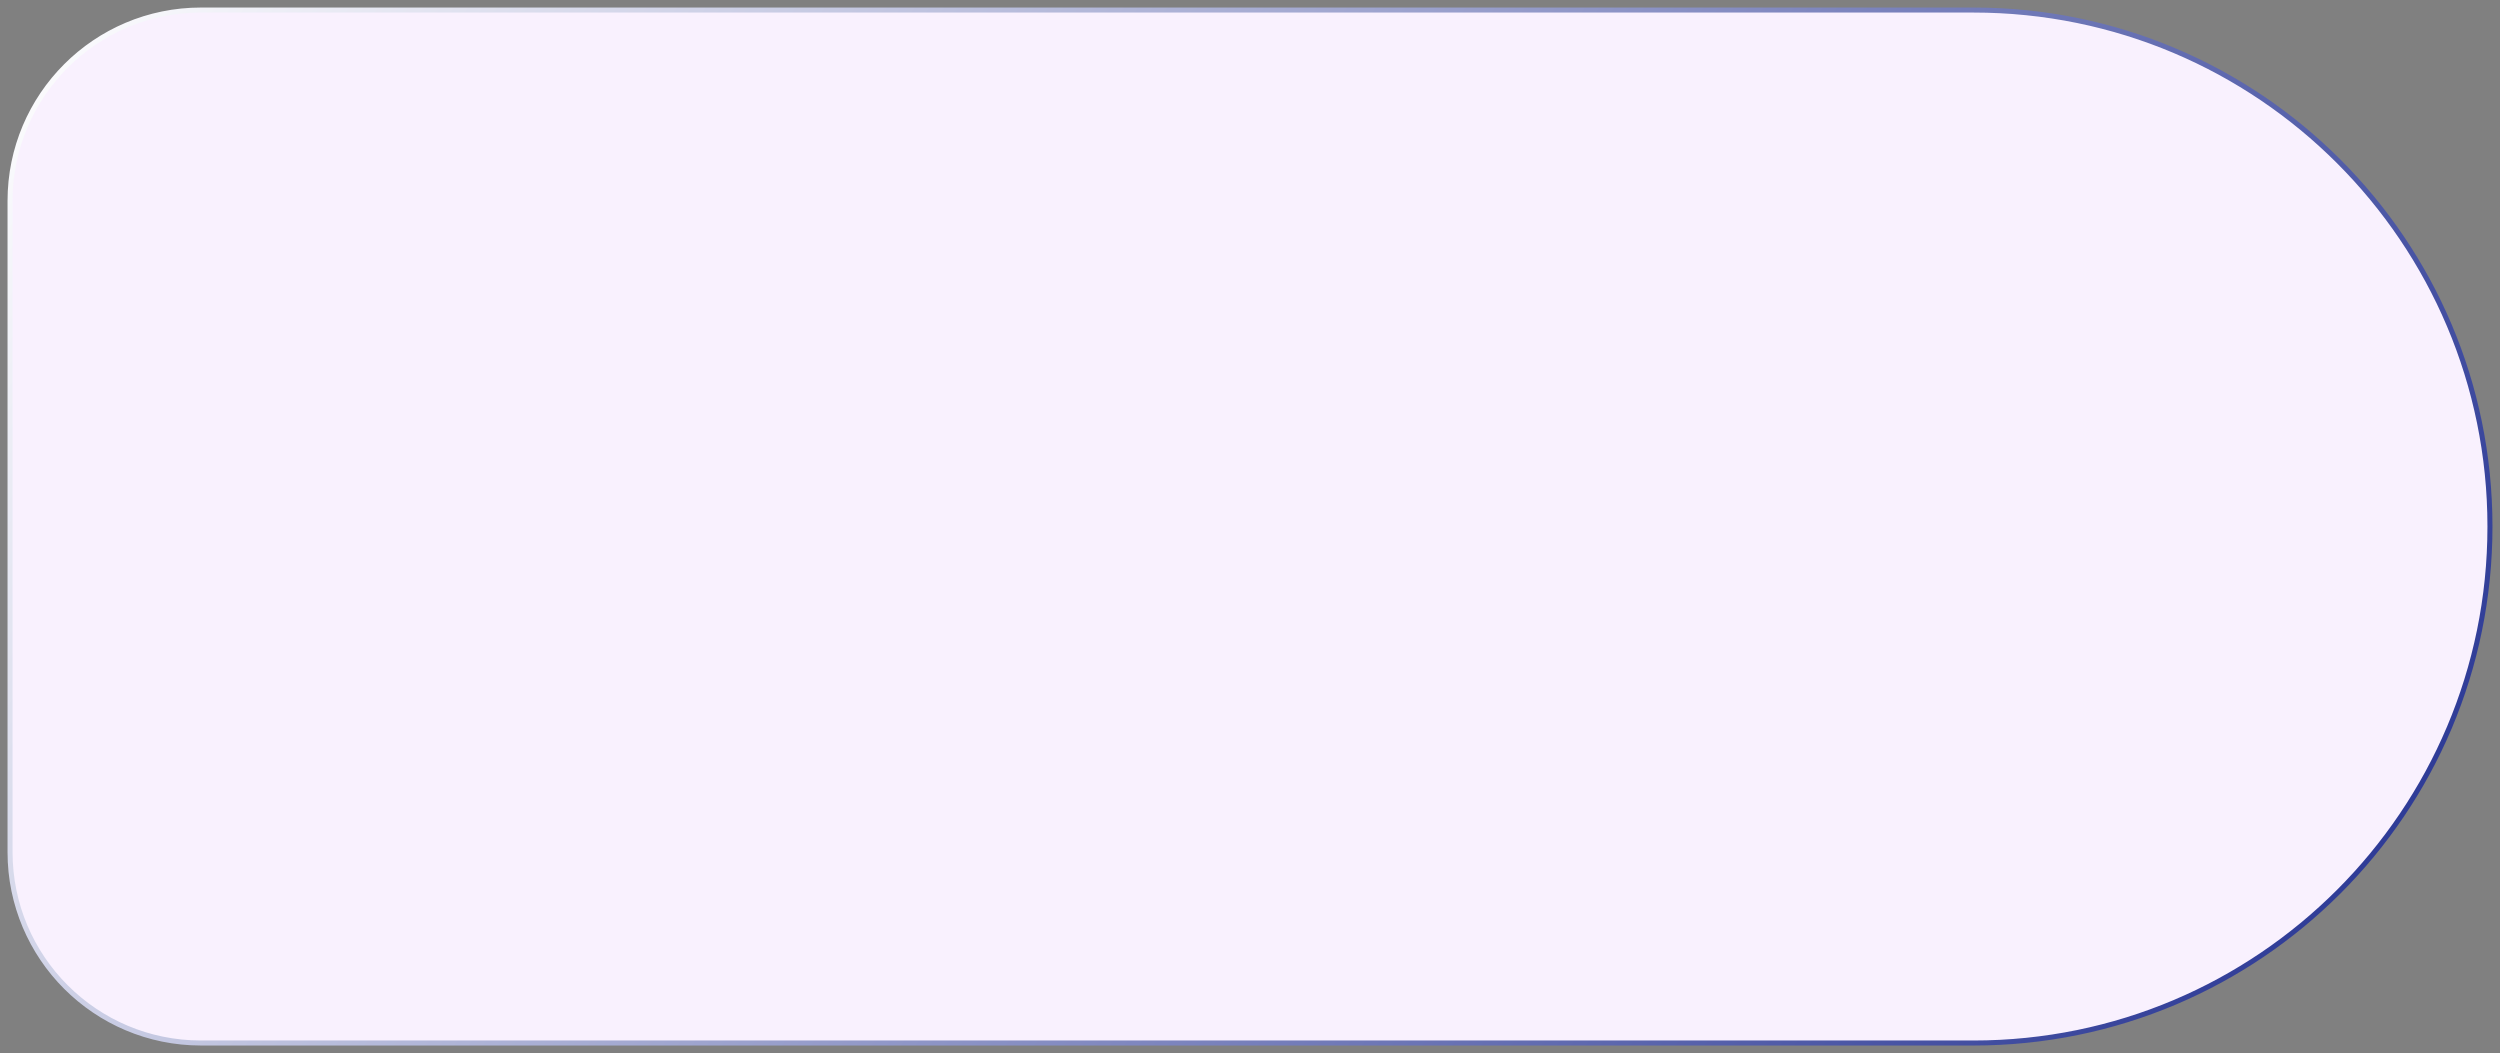
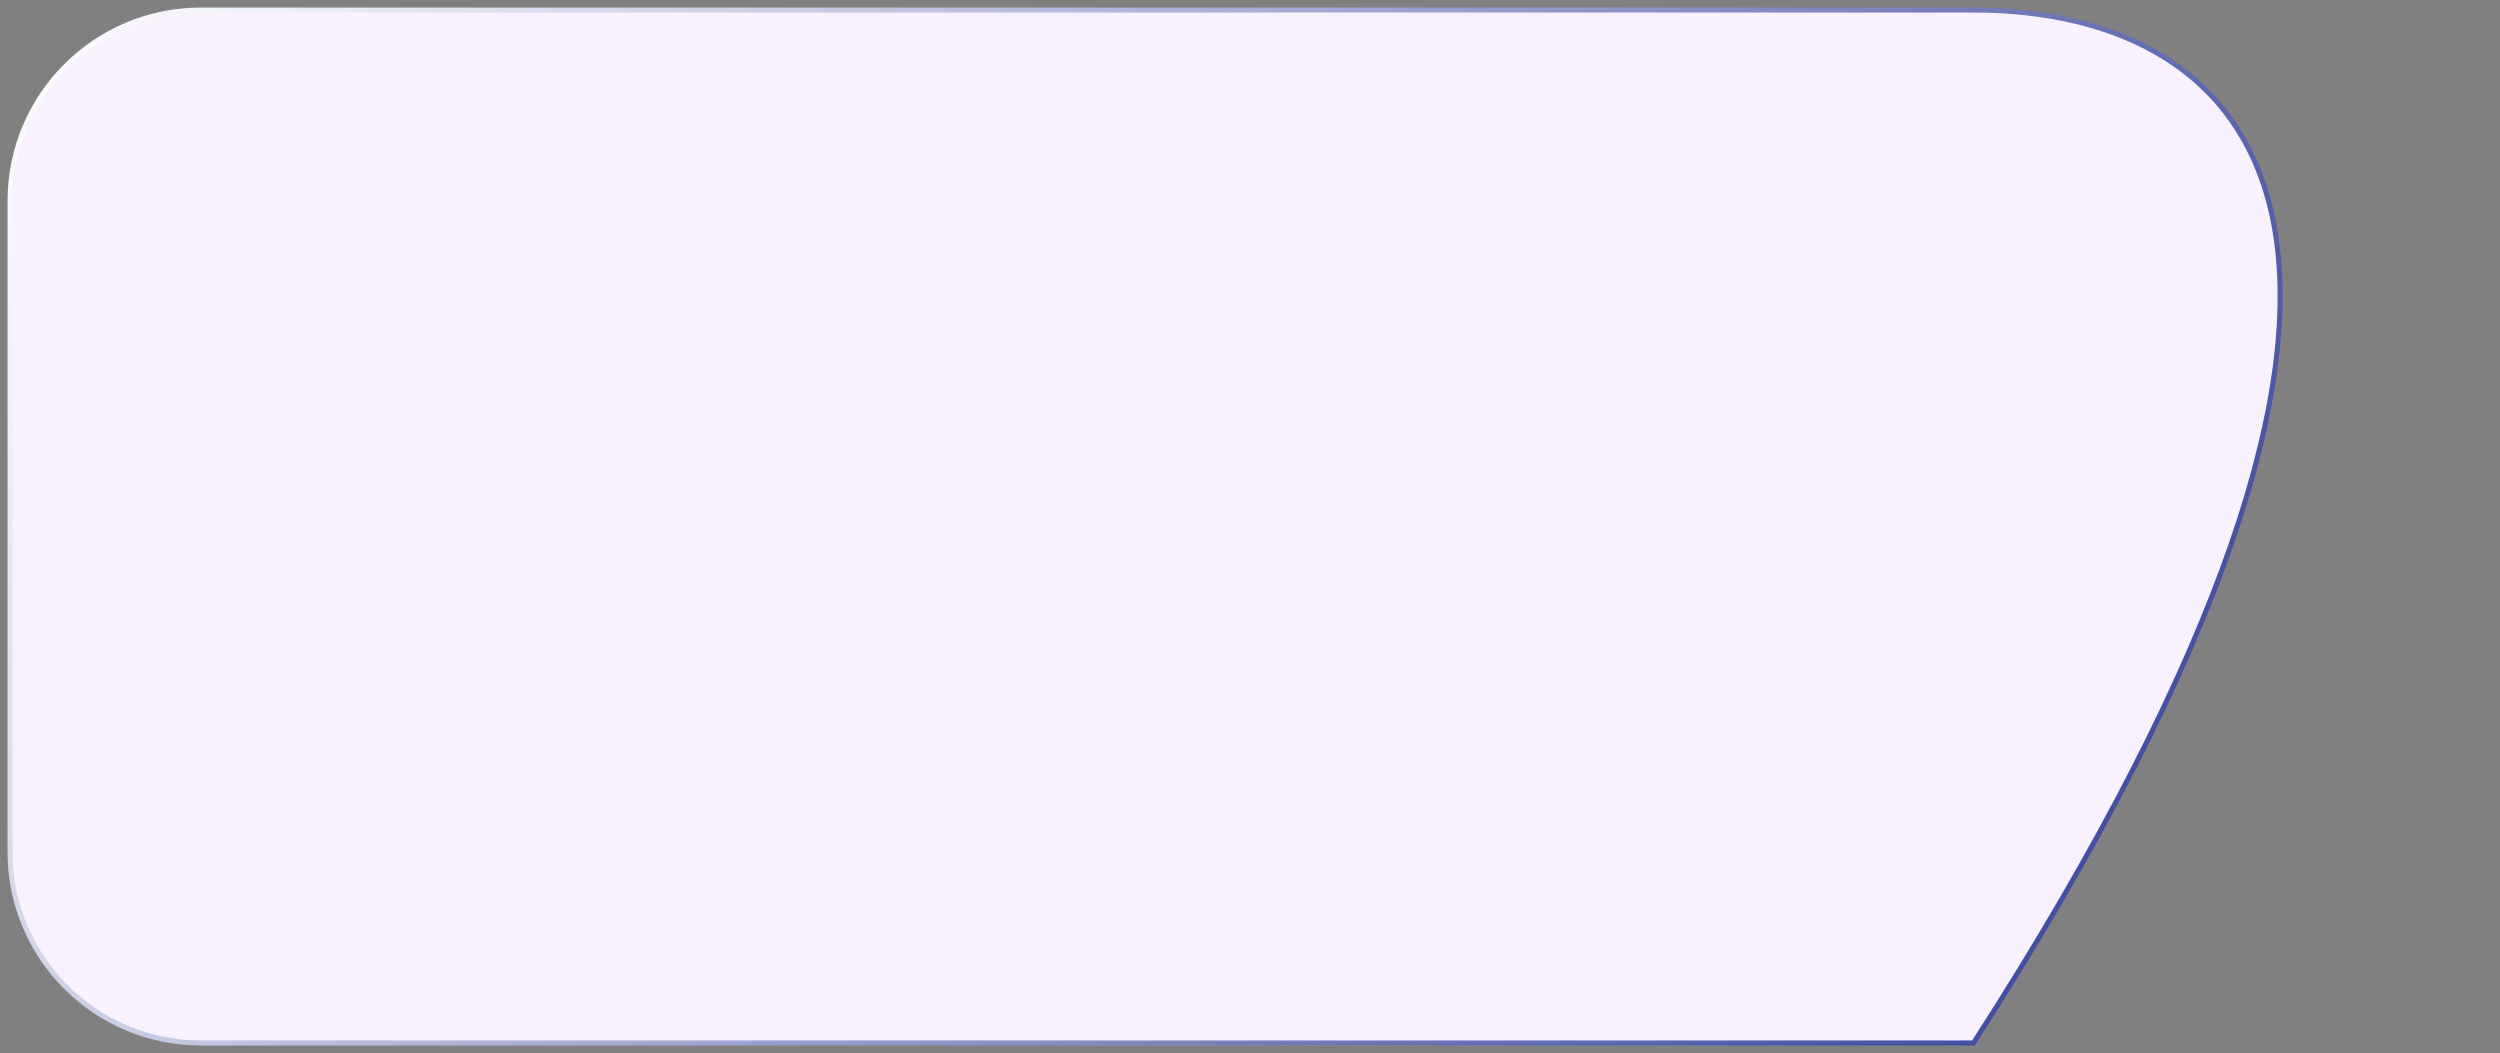
<svg xmlns="http://www.w3.org/2000/svg" width="2488" height="1048" viewBox="0 0 2488 1048" fill="none">
  <rect x="0" y="0" width="2488" height="1048" fill="#808080" stroke="none" />
-   <path d="M200 10C95.066 10 10 95.066 10 200V848C10 952.934 95.066 1038 200 1038H1964C2247.87 1038 2478 807.874 2478 524C2478 240.126 2247.87 10 1964 10H200Z" fill="#F9F1FE" stroke="url(#paint0_linear_26_16)" stroke-width="5" />
+   <path d="M200 10C95.066 10 10 95.066 10 200V848C10 952.934 95.066 1038 200 1038H1964C2478 240.126 2247.87 10 1964 10H200Z" fill="#F9F1FE" stroke="url(#paint0_linear_26_16)" stroke-width="5" />
  <defs>
    <linearGradient id="paint0_linear_26_16" x1="20" y1="20" x2="2190.19" y2="1449.7" gradientUnits="userSpaceOnUse">
      <stop stop-color="white" />
      <stop offset="1" stop-color="#1F2D8F" />
    </linearGradient>
  </defs>
</svg>